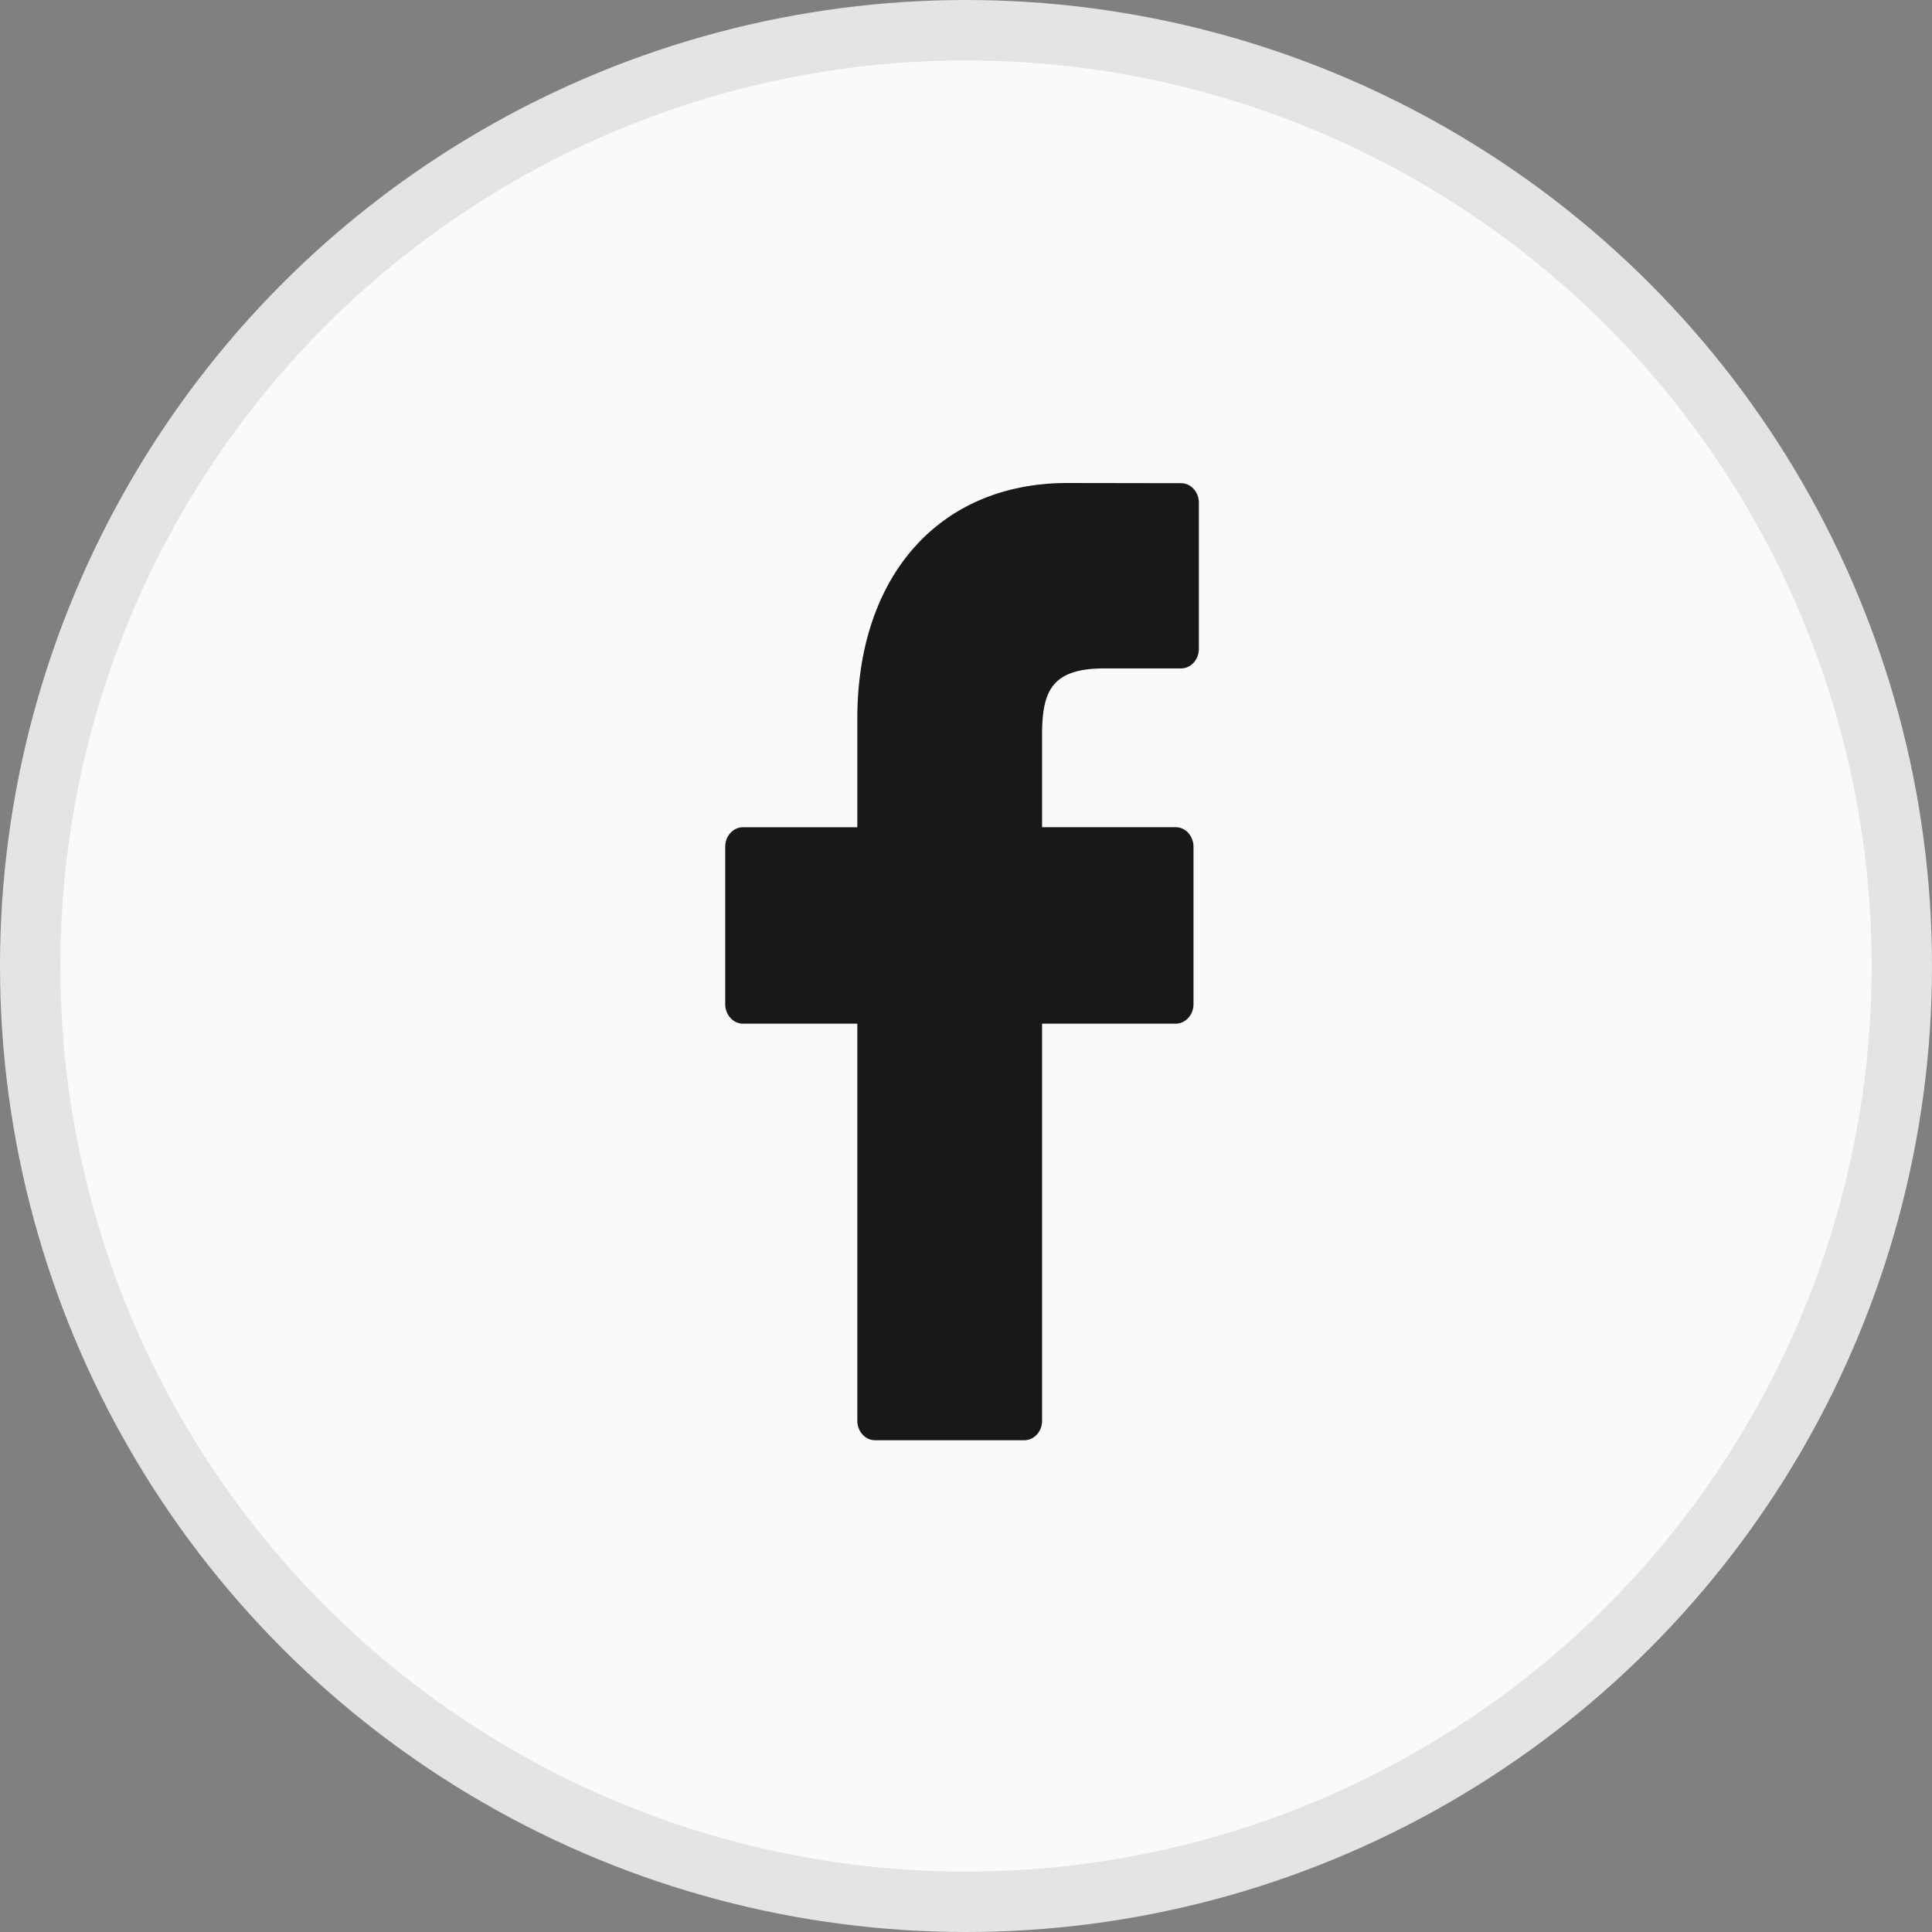
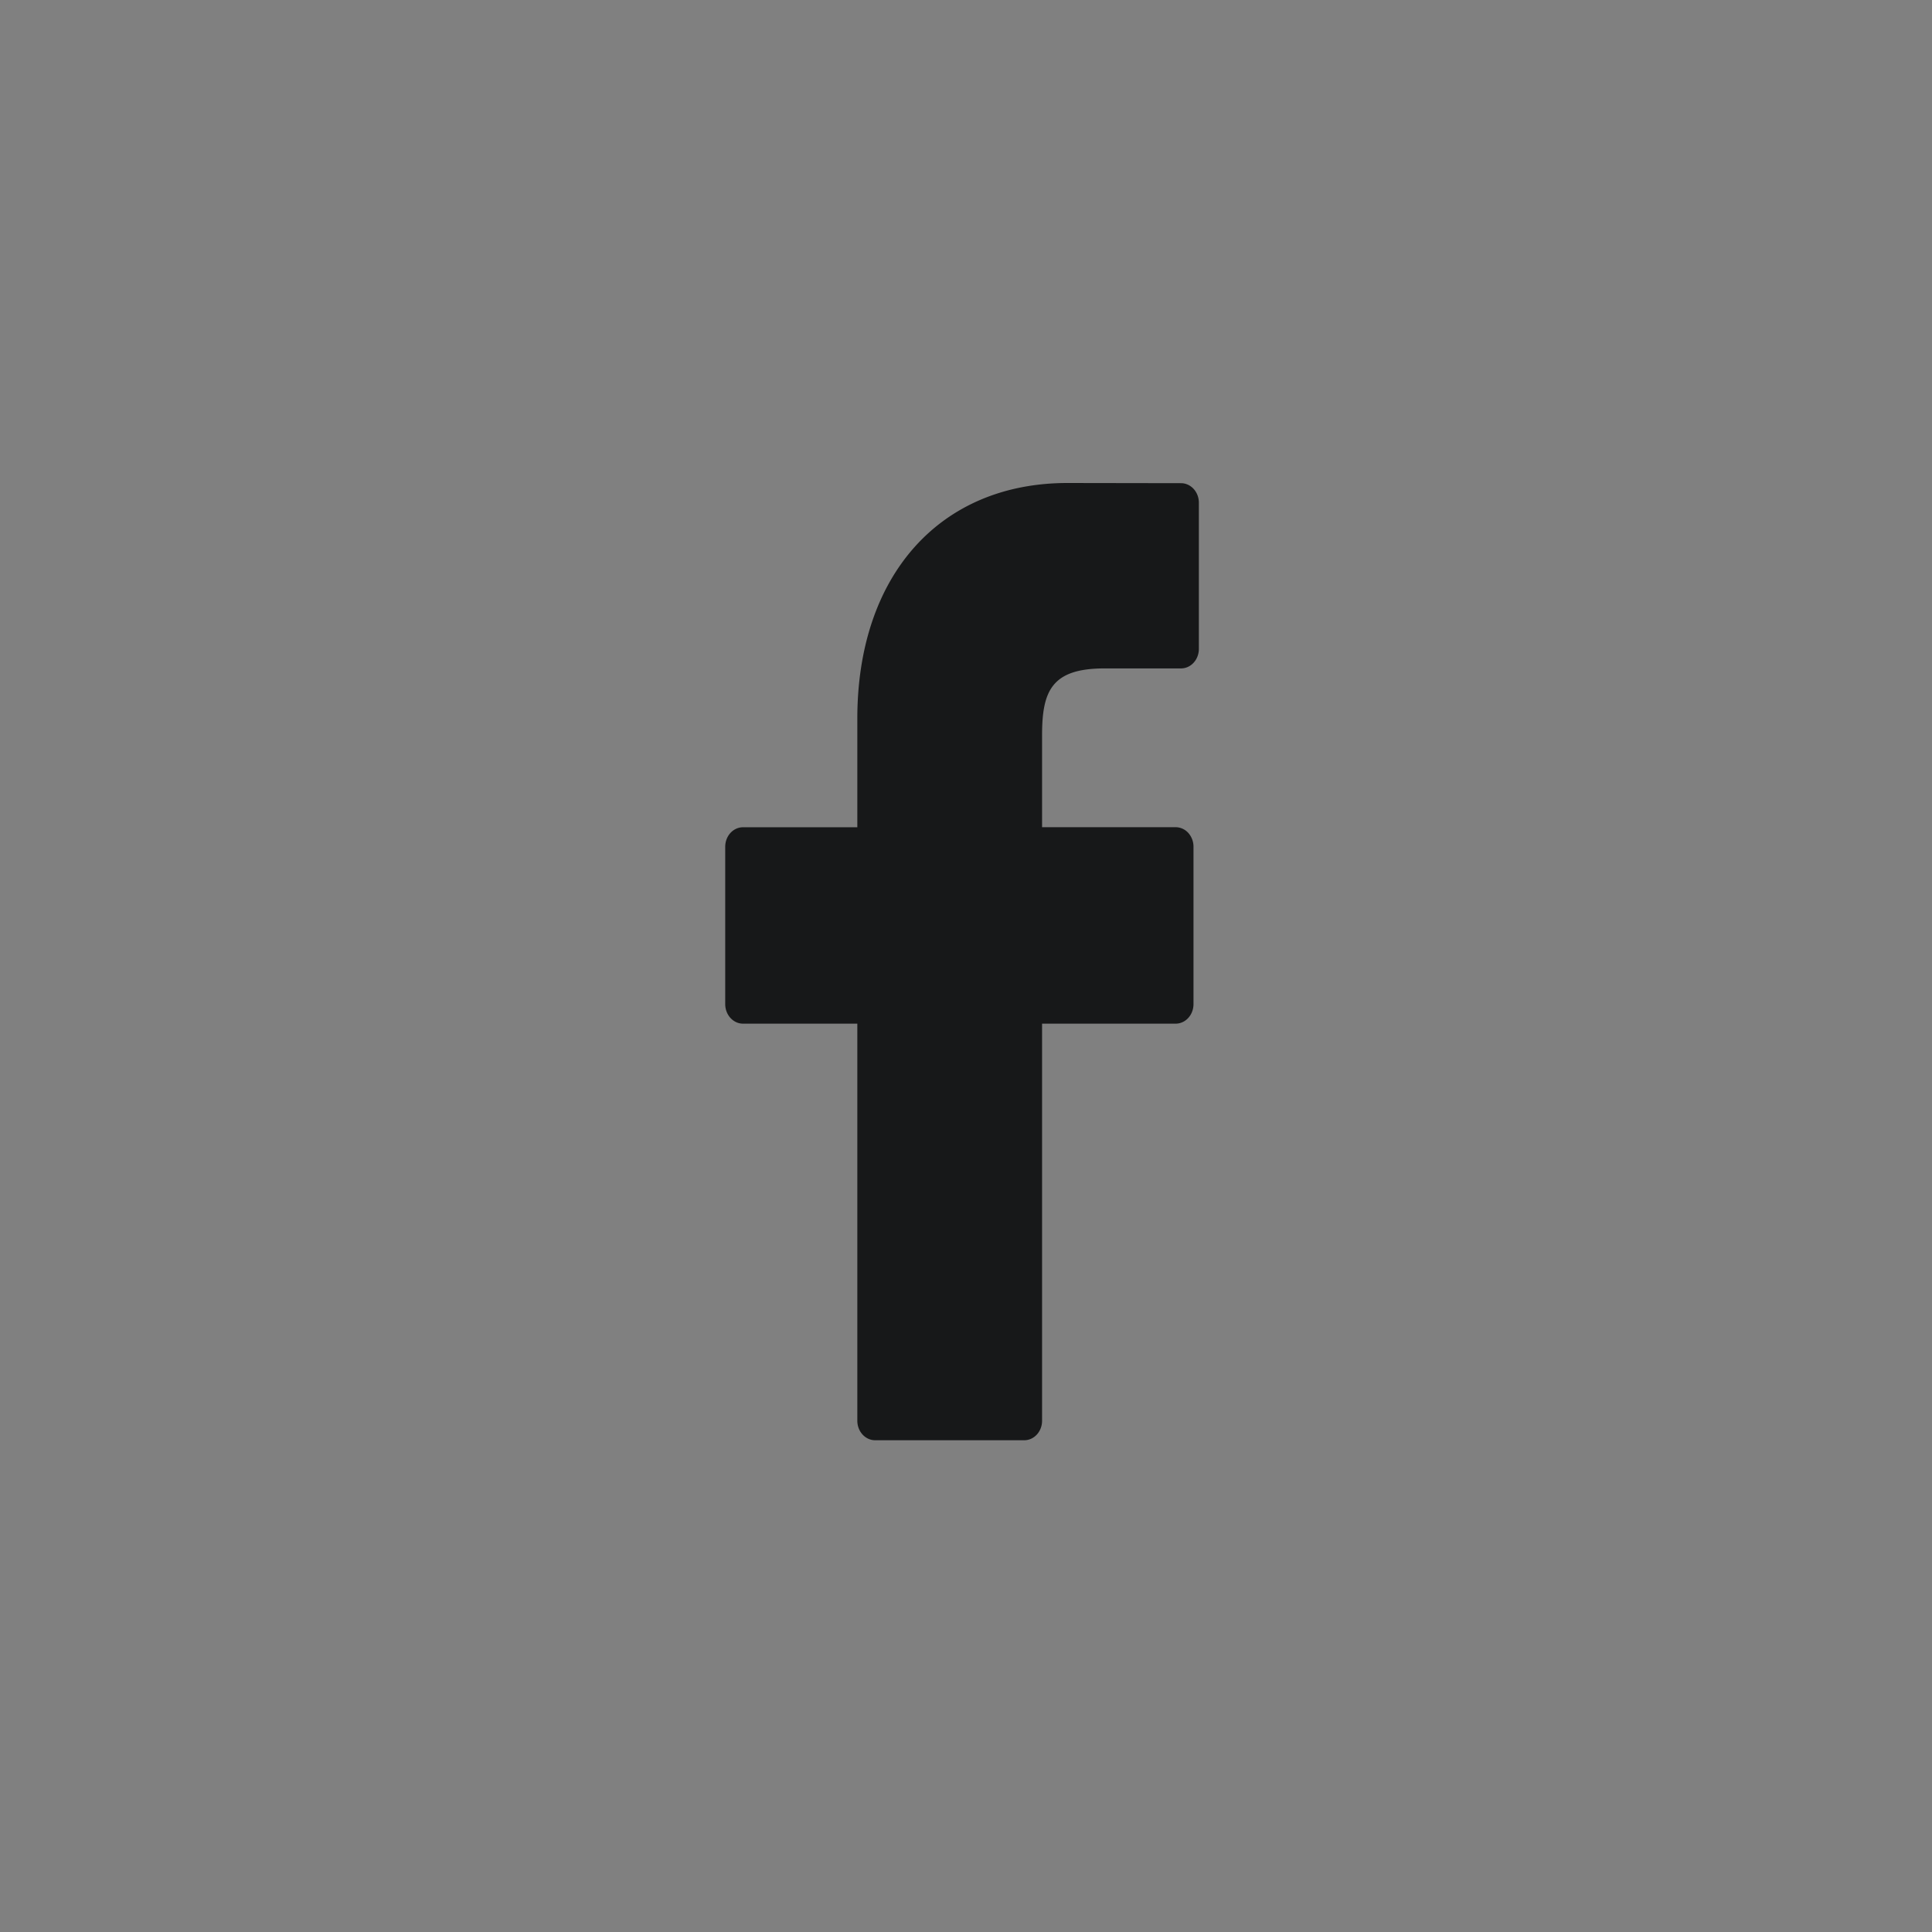
<svg xmlns="http://www.w3.org/2000/svg" width="32" height="32" viewBox="0 0 32 32">
  <rect x="0" y="0" width="32" height="32" fill="#808080" stroke="none" />
  <g fill="none" fill-rule="evenodd">
-     <circle cx="16" cy="16" r="15.5" fill="#FAFAFA" stroke="#E3E4E6" />
    <path fill="#171819" fill-rule="nonzero" d="M19.56 8.003L17.68 8c-2.115 0-3.48 1.532-3.48 3.902v1.8h-1.893c-.163 0-.295.144-.295.323v2.606c0 .179.132.324.295.324H14.2v6.577c0 .179.133.323.296.323h2.468c.164 0 .296-.144.296-.323v-6.577h2.212c.164 0 .296-.145.296-.324v-2.606a.34.34 0 0 0-.086-.229.284.284 0 0 0-.21-.095H17.26v-1.525c0-.733.16-1.105 1.034-1.105h1.267c.164 0 .296-.145.296-.324v-2.42c0-.179-.132-.323-.295-.324z" />
  </g>
</svg>